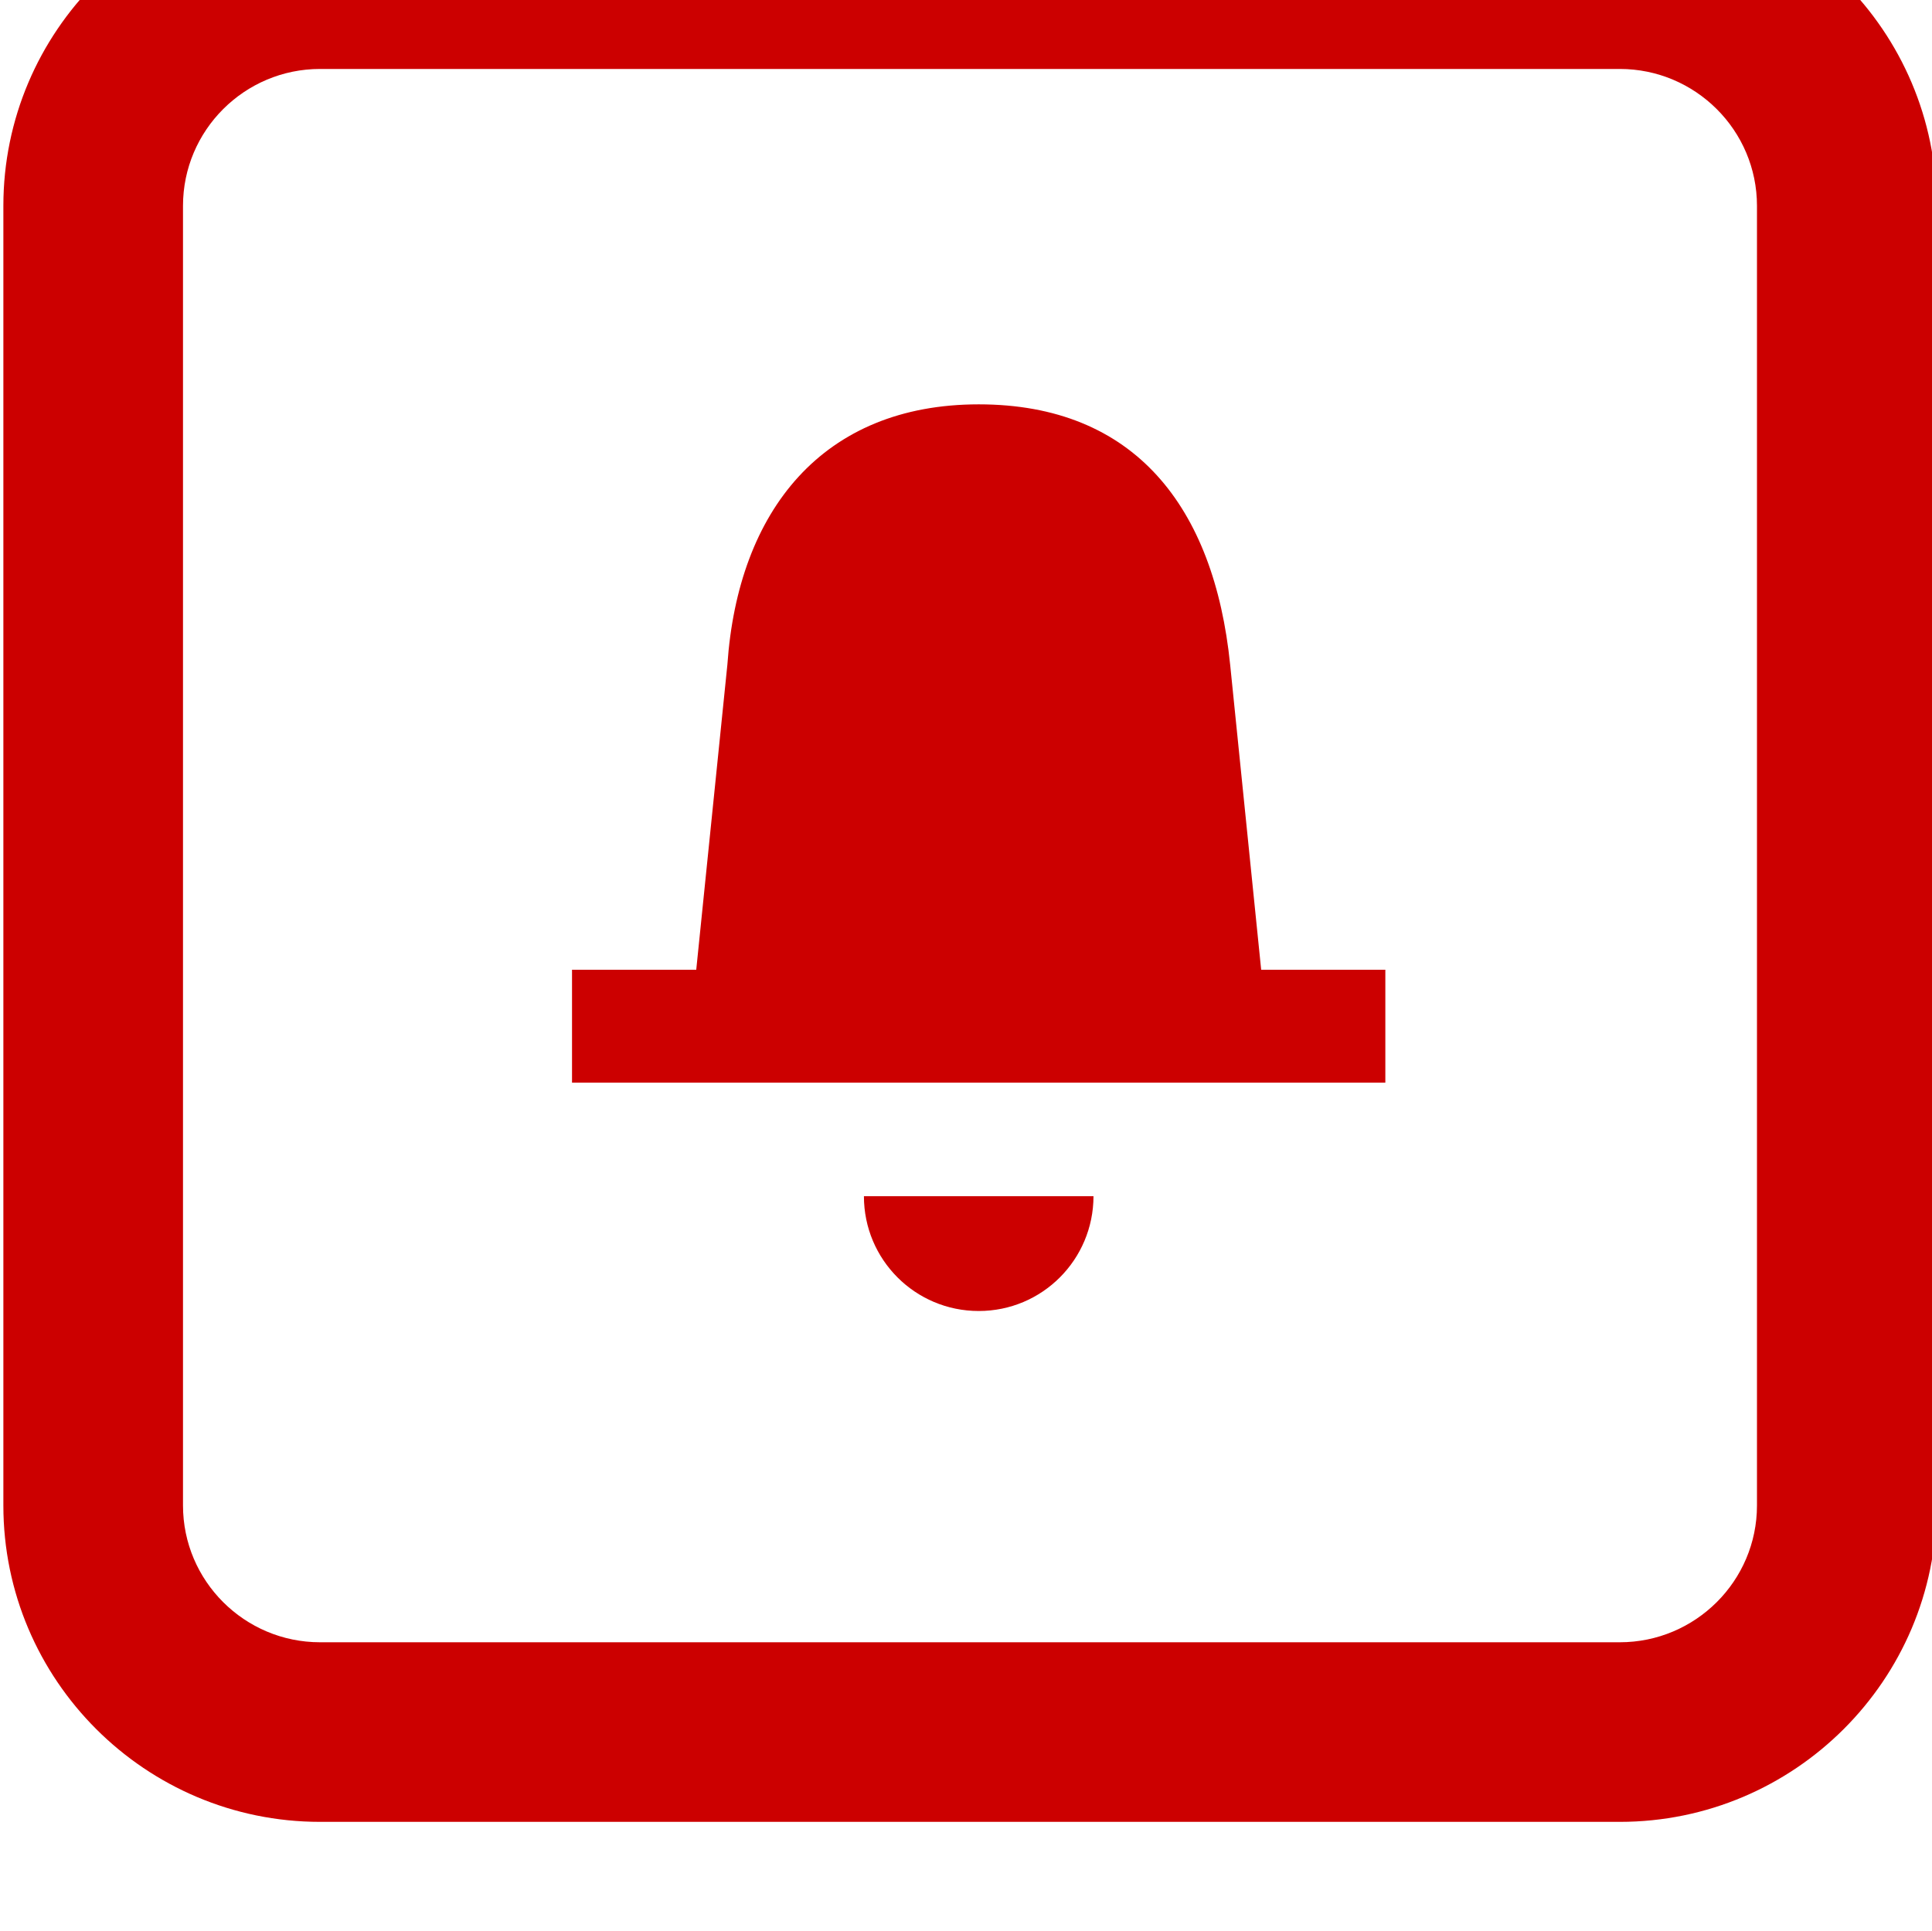
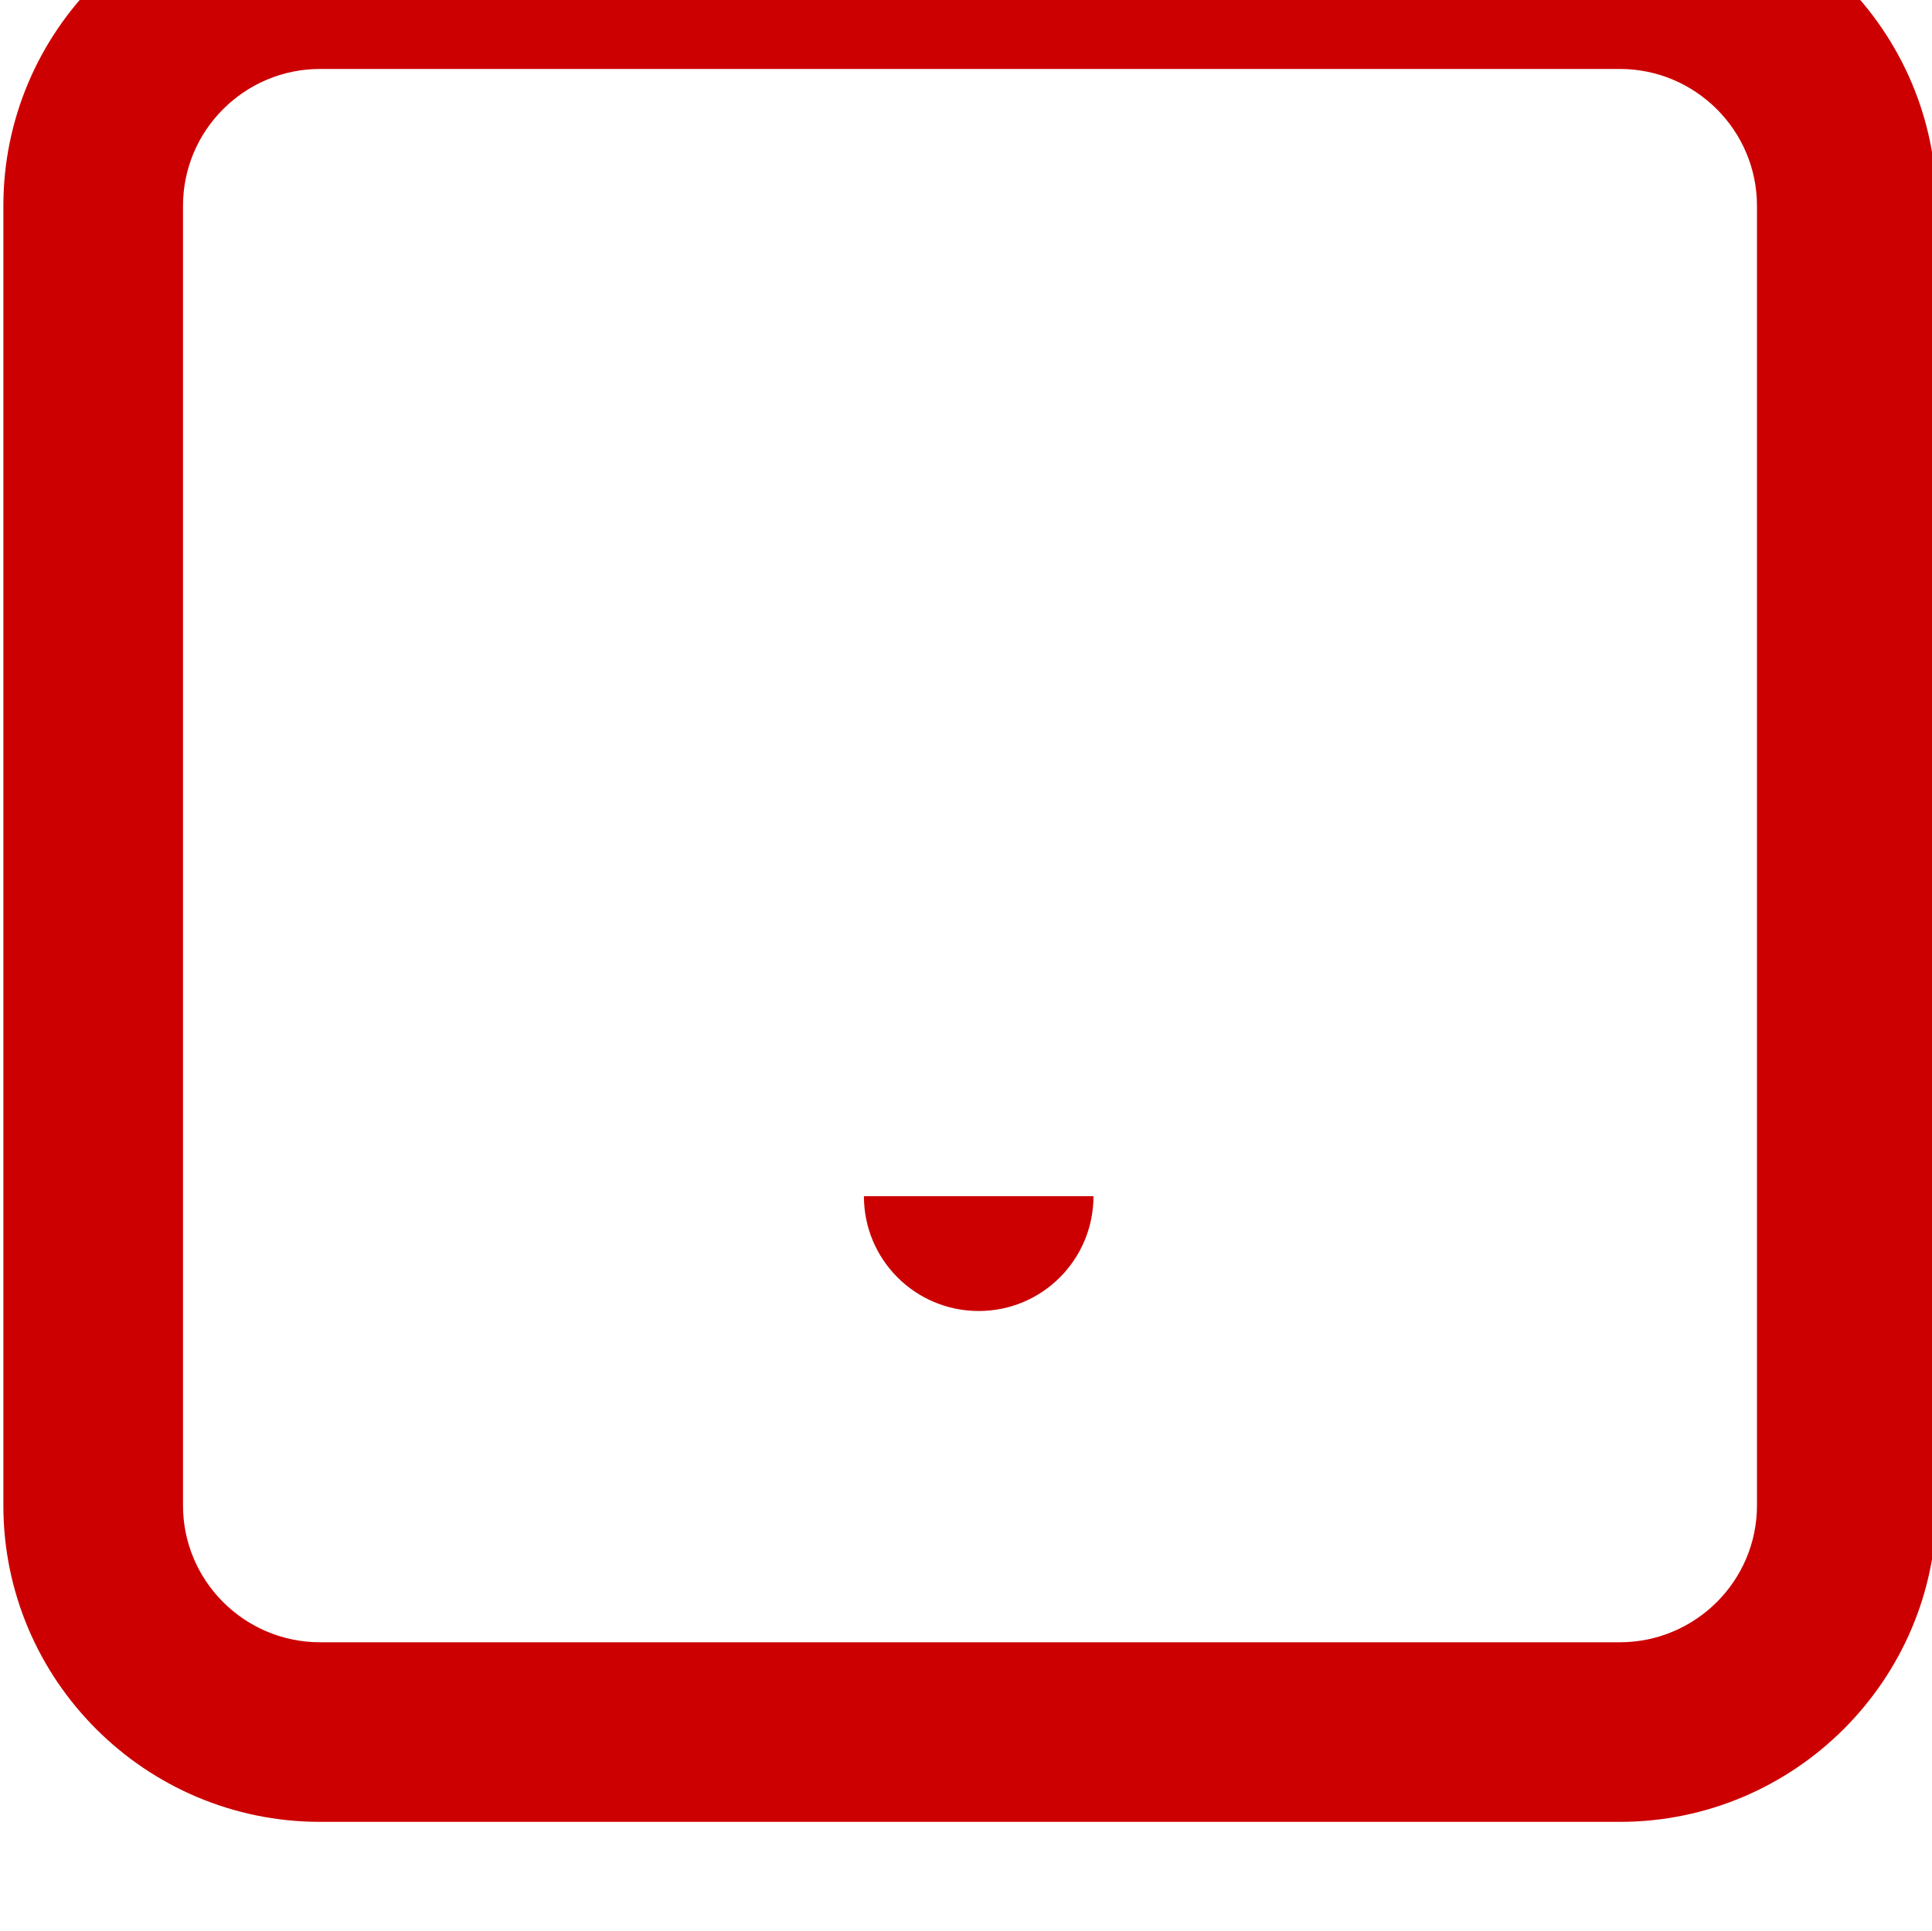
<svg xmlns="http://www.w3.org/2000/svg" xmlns:ns1="http://www.inkscape.org/namespaces/inkscape" xmlns:ns2="http://sodipodi.sourceforge.net/DTD/sodipodi-0.dtd" width="44.561mm" height="44.551mm" viewBox="0 0 44.561 44.551" version="1.1" id="svg3111" ns1:version="0.92.5 (2060ec1f9f, 2020-04-08)" ns2:docname="alarm.svg">
  <defs id="defs3105">
    <clipPath clipPathUnits="userSpaceOnUse" id="clipPath362">
      <path d="M 0,14400 H 1680 V 0 H 0 Z" id="path360" ns1:connector-curvature="0" />
    </clipPath>
    <clipPath clipPathUnits="userSpaceOnUse" id="clipPath362-3">
      <path d="M 0,14400 H 1680 V 0 H 0 Z" id="path360-6" ns1:connector-curvature="0" />
    </clipPath>
  </defs>
  <ns2:namedview id="base" pagecolor="#ffffff" bordercolor="#666666" borderopacity="1.0" ns1:pageopacity="0.0" ns1:pageshadow="2" ns1:zoom="0.98994949" ns1:cx="386.87262" ns1:cy="71.943193" ns1:document-units="mm" ns1:current-layer="layer1" showgrid="false" fit-margin-top="0" fit-margin-left="0" fit-margin-right="0" fit-margin-bottom="0" ns1:window-width="1848" ns1:window-height="1016" ns1:window-x="1992" ns1:window-y="27" ns1:window-maximized="1" />
  <g ns1:label="Layer 1" ns1:groupmode="layer" id="layer1" transform="translate(134.027,-110.685)">
    <g transform="matrix(0.353,0,0,-0.353,-255.938,4163.647)" id="g356">
      <g id="g358" clip-path="url(#clipPath362-3)">
        <g id="g364" transform="translate(366.269,11476.973)">
          <path d="m 0,0 c -4.937,0 -8.955,-4.012 -8.955,-8.945 v -84.928 c 0,-4.928 4.018,-8.938 8.955,-8.938 h 84.923 c 4.942,0 8.964,4.01 8.964,8.938 V -8.945 C 93.887,-4.012 89.865,0 84.923,0 Z M 84.923,-114.547 H 0 c -11.41,0 -20.692,9.274 -20.692,20.674 v 84.928 c 0,11.405 9.282,20.683 20.692,20.683 h 84.923 c 11.414,0 20.701,-9.278 20.701,-20.683 v -84.928 c 0,-11.4 -9.287,-20.674 -20.701,-20.674" style="fill:#cc0000;fill-opacity:1;fill-rule:nonzero;stroke:none" id="path366" ns1:connector-curvature="0" />
        </g>
        <g id="g368" transform="translate(427.761,11418.109)">
-           <path d="m 0,0 -2.027,19.937 c -1.045,10.298 -6.238,17.01 -16.428,17.01 -10.192,0 -15.727,-6.94 -16.423,-17.01 L -36.912,0 h -8.117 V -7.379 H -36.912 0 8.113 V 0 Z" style="fill:#cc0000;fill-opacity:1;fill-rule:nonzero;stroke:none" id="path370" ns1:connector-curvature="0" />
-         </g>
+           </g>
        <g id="g372" transform="translate(401.805,11403.309)">
          <path d="m 0,0 c 0,-4.143 3.35,-7.5 7.501,-7.5 4.15,0 7.492,3.357 7.499,7.5 z" style="fill:#cc0000;fill-opacity:1;fill-rule:nonzero;stroke:none" id="path374" ns1:connector-curvature="0" />
        </g>
      </g>
    </g>
  </g>
</svg>